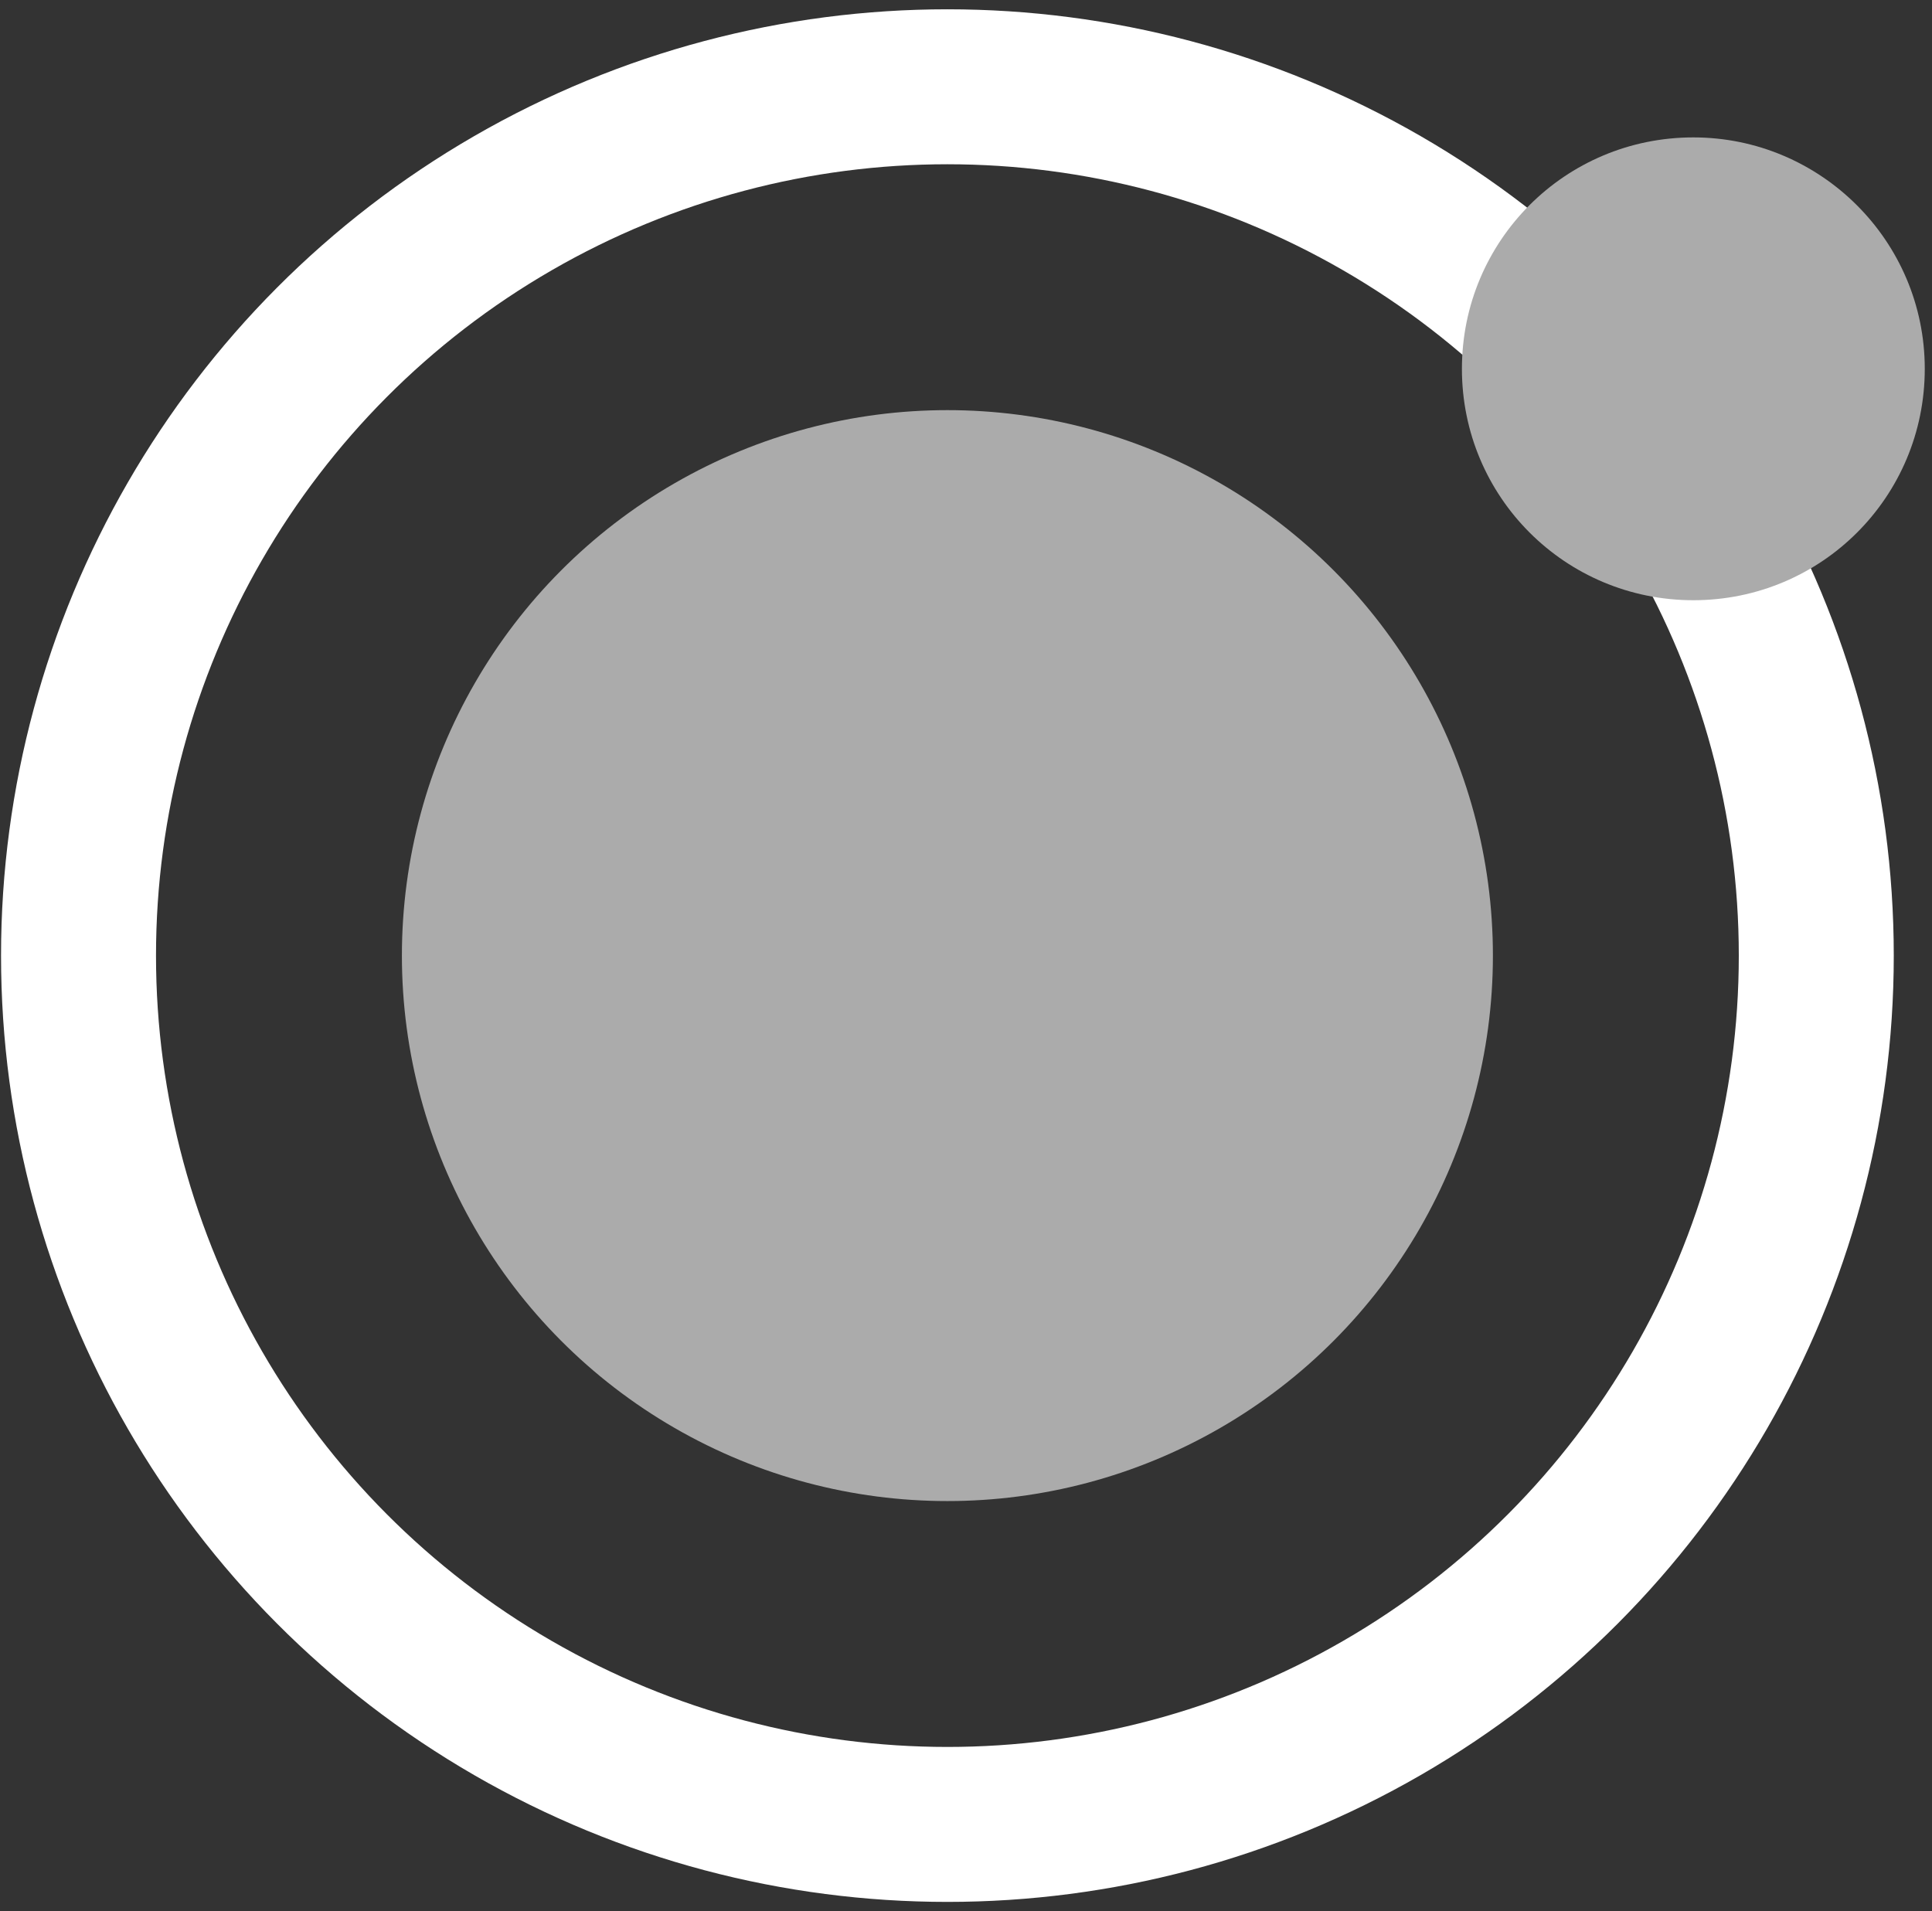
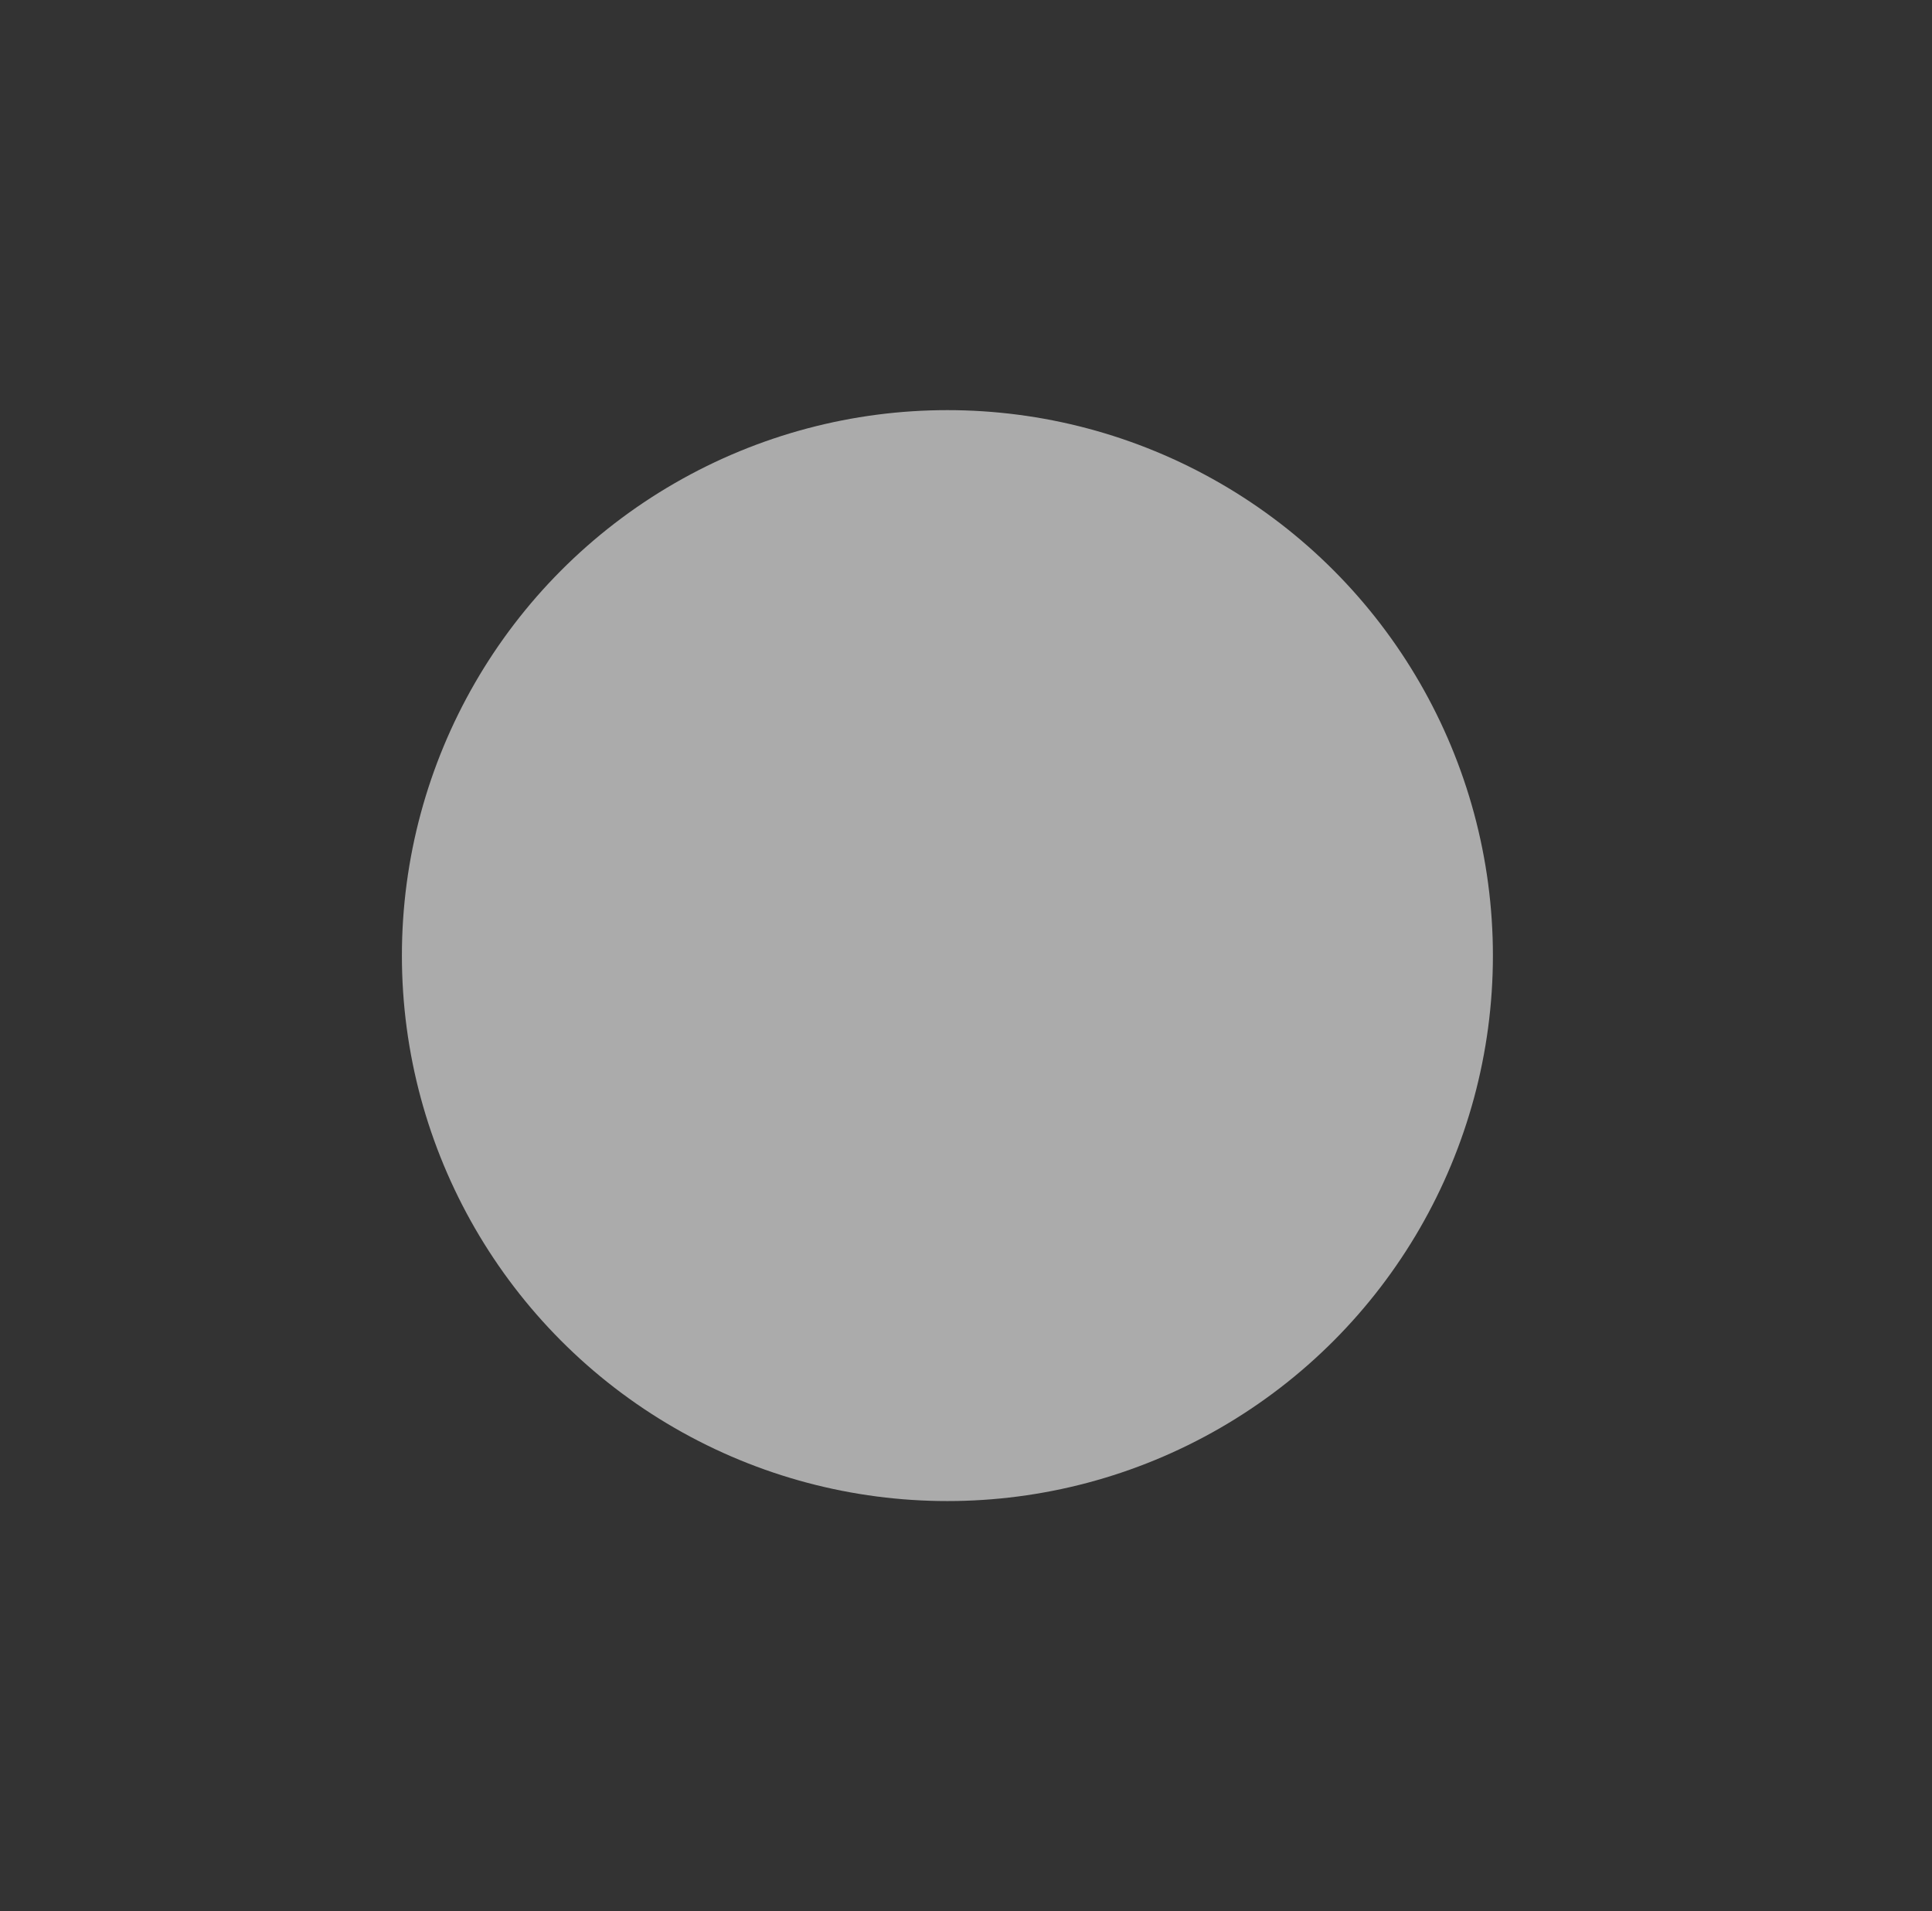
<svg xmlns="http://www.w3.org/2000/svg" width="187px" height="185px" viewBox="0 0 187 185" version="1.1">
  <rect x="0" y="0" width="187" height="185" fill="#333333" stroke="none" />
  <g id="Page-1" stroke="none" stroke-width="1" fill="none" fill-rule="evenodd">
    <g id="Group-6">
      <g id="Group-5">
        <g id="Group-3">
          <g id="Group-2">
-             <circle id="Oval" stroke="#FFFFFF" stroke-width="15" cx="91.7" cy="92.5" r="84.1" />
            <circle id="Oval" fill="#ABABAB" cx="91.7" cy="92.5" r="52.8" />
-             <path d="M186.3,35.7 C186.3,48.1 176.3,58.1 163.9,58.1 C151.5,58.1 141.5,48.1 141.5,35.7 C141.5,23.3 151.5,13.3 163.9,13.3 C176.2,13.3 186.3,23.3 186.3,35.7 Z" id="Path" fill="#ABABAB" />
          </g>
        </g>
      </g>
    </g>
  </g>
</svg>